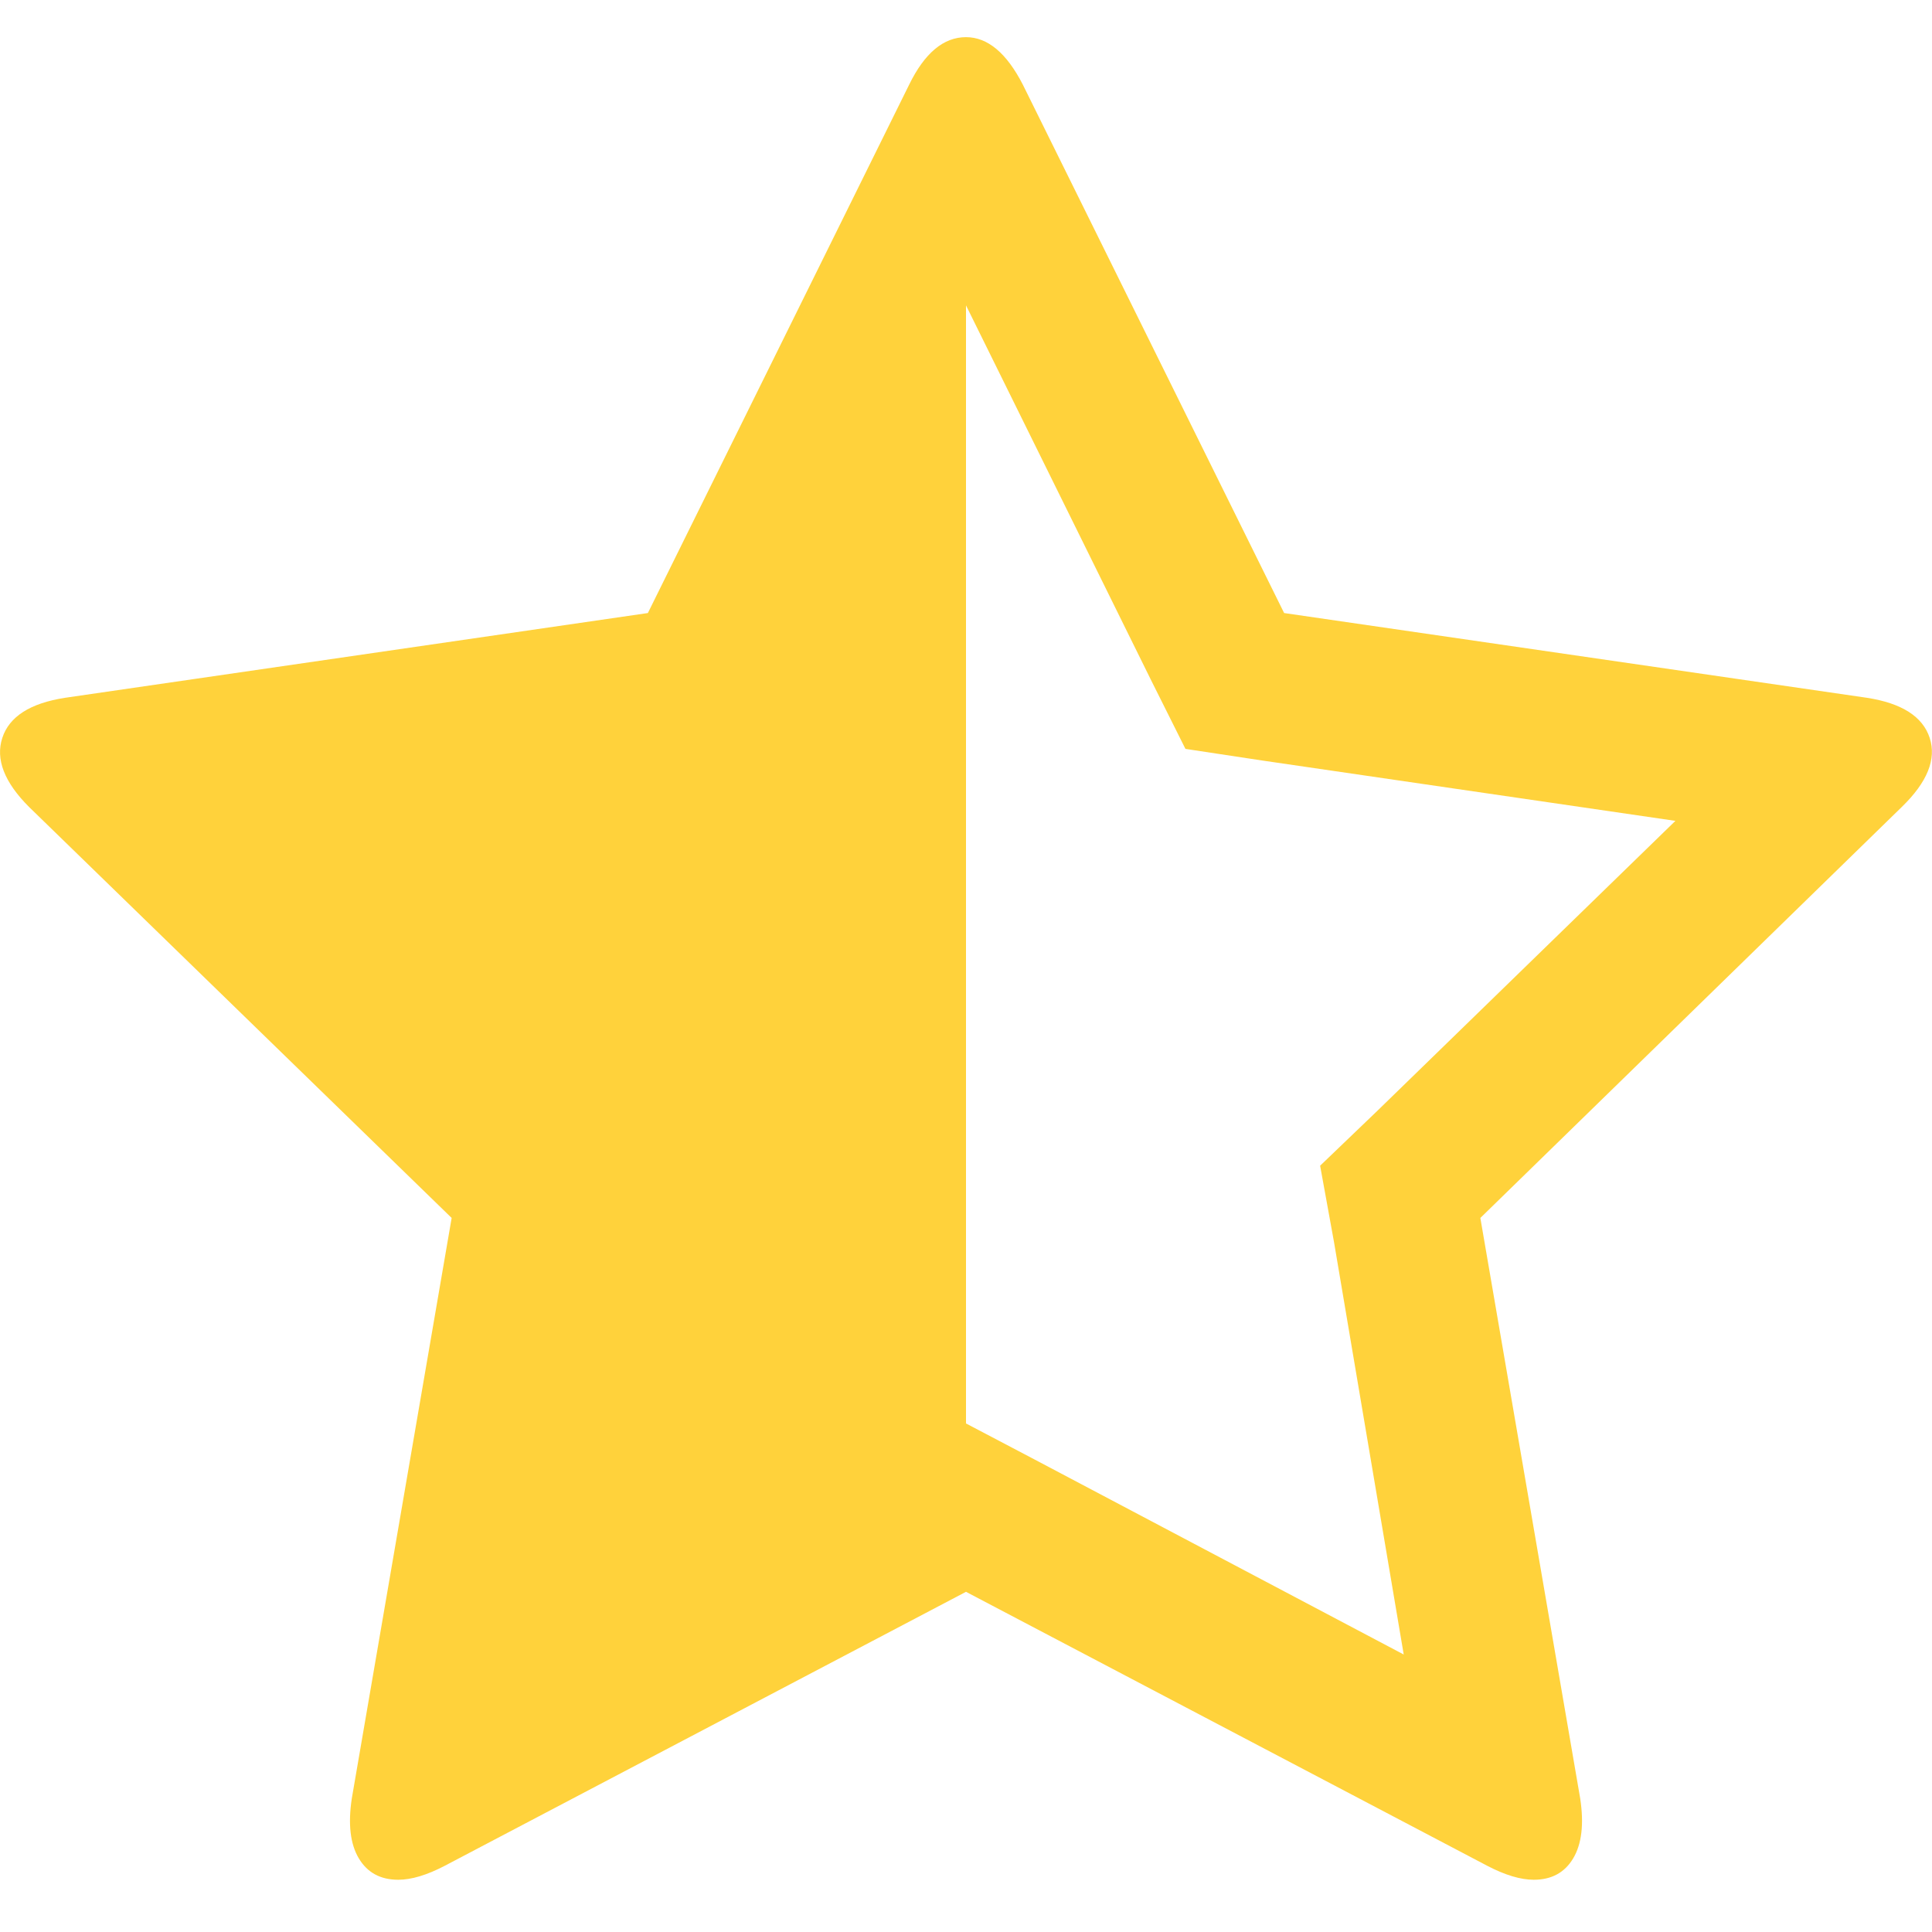
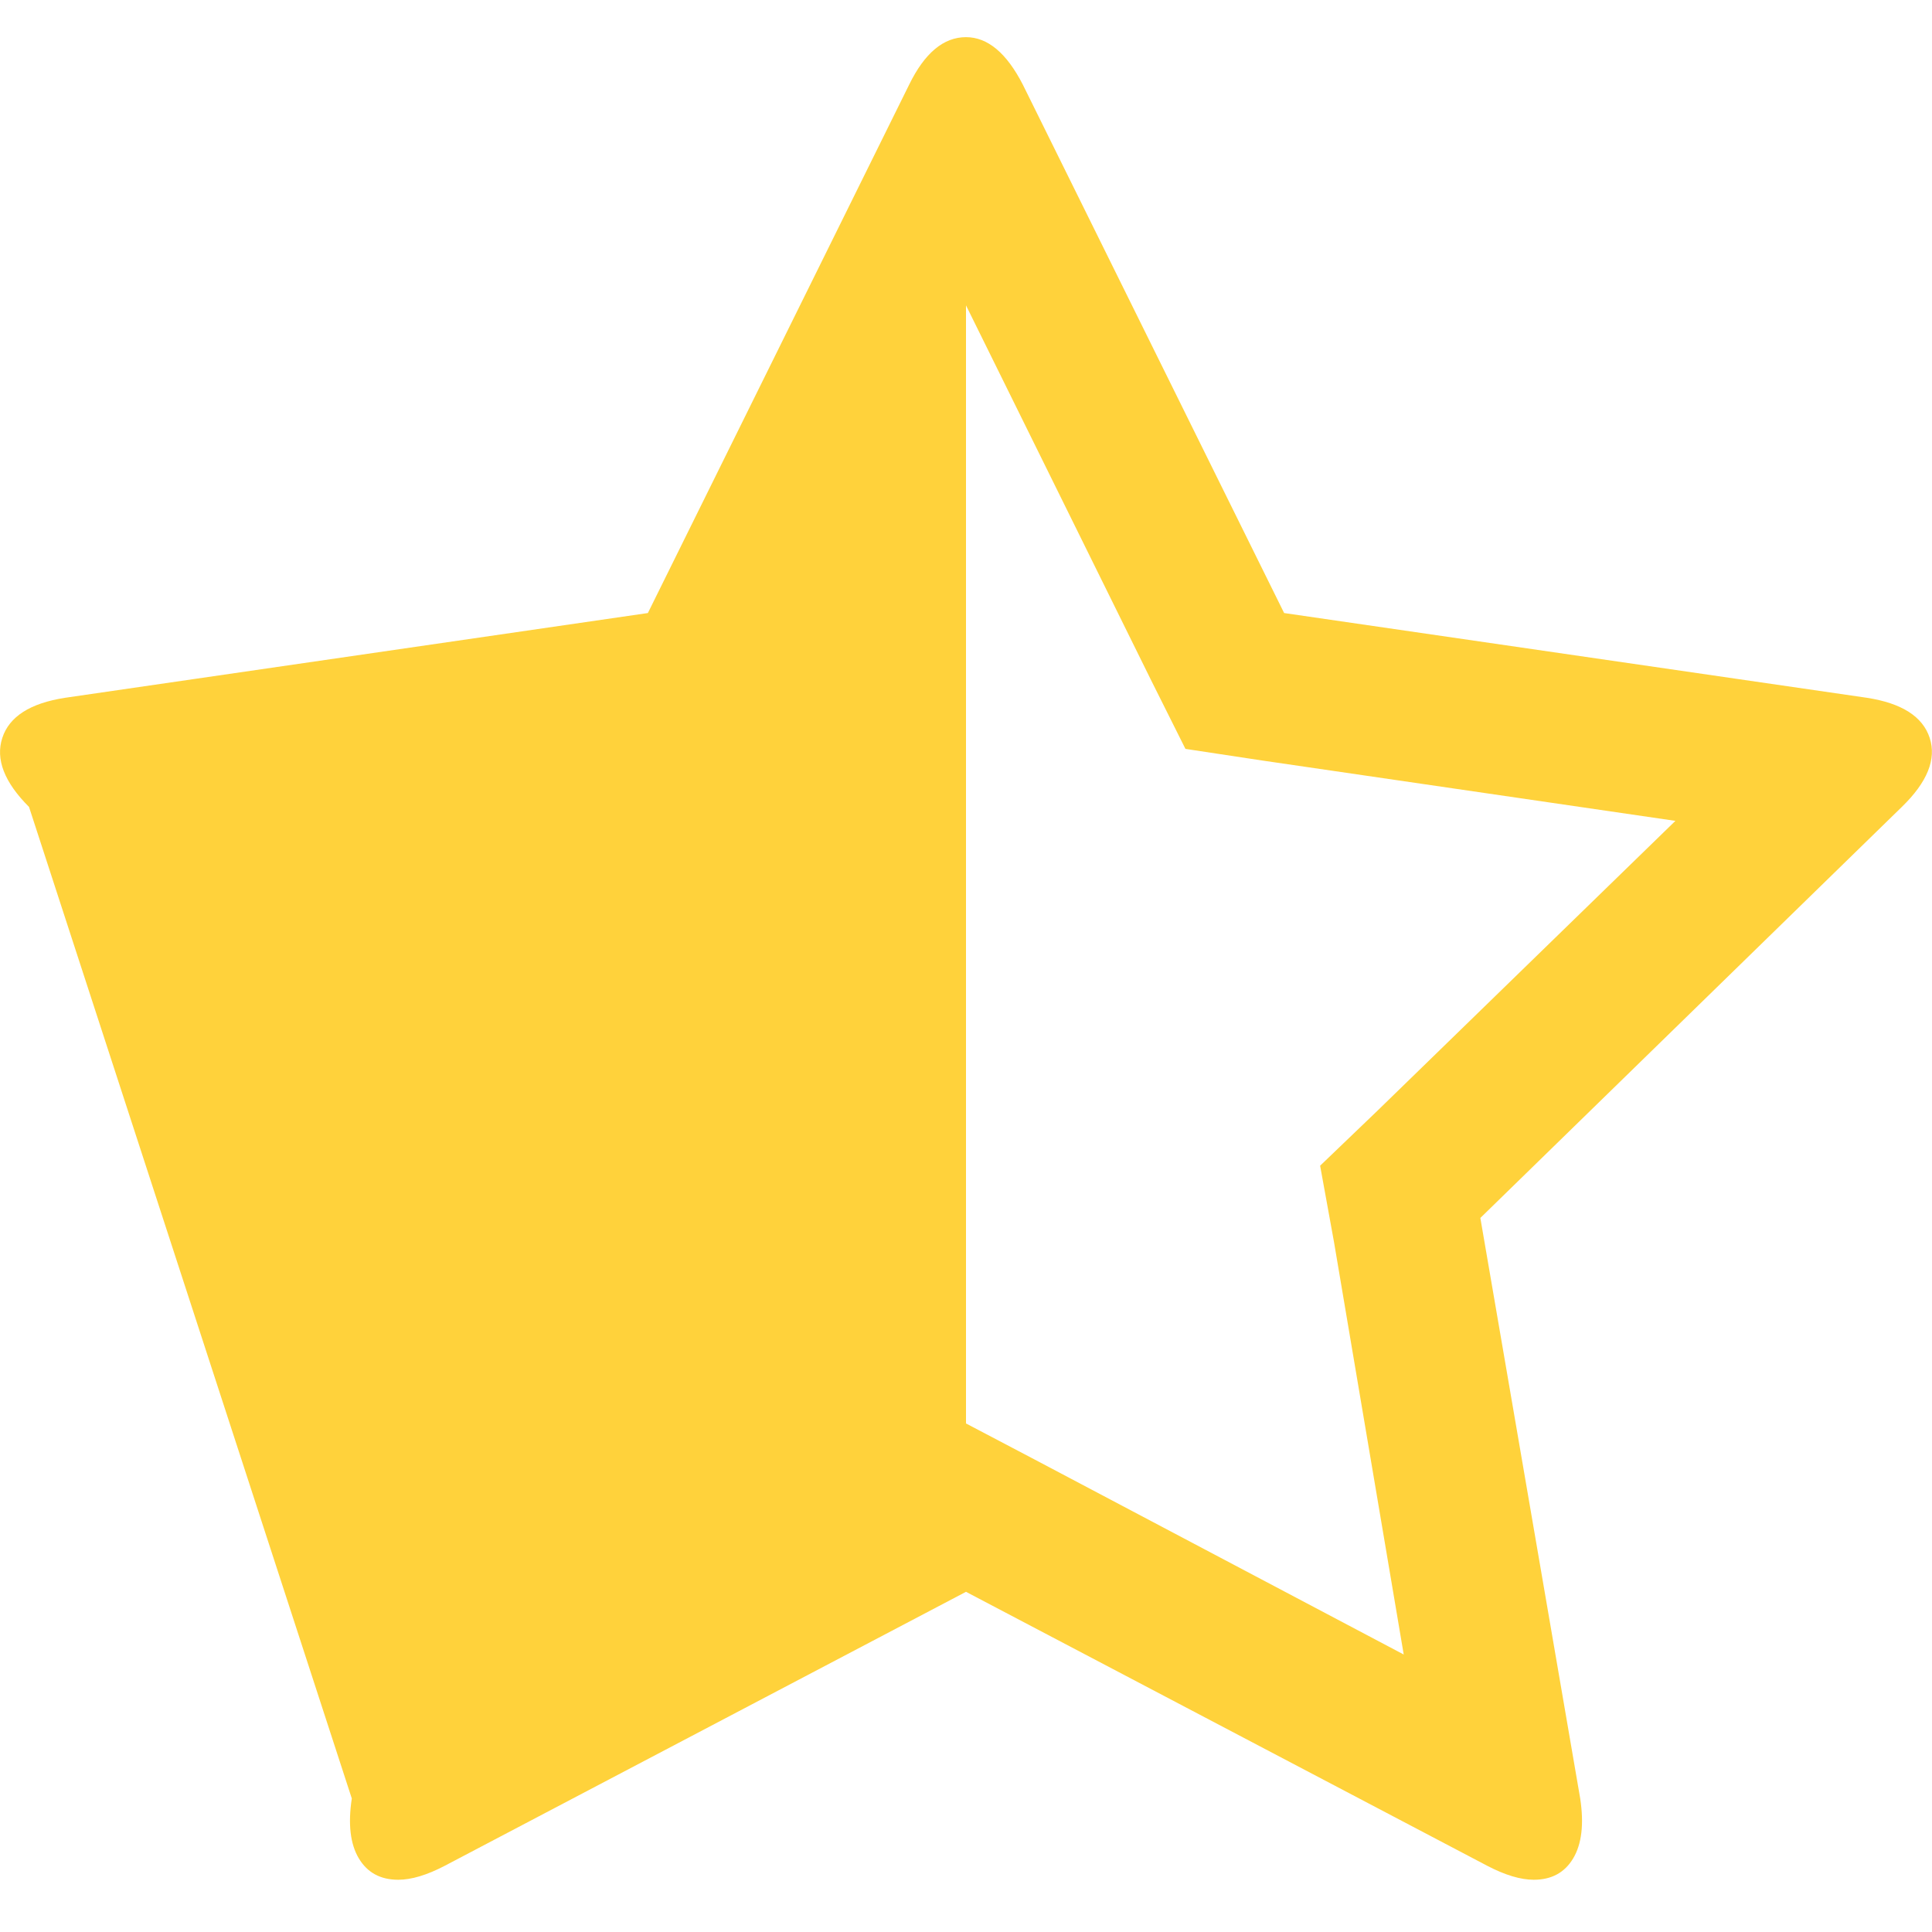
<svg xmlns="http://www.w3.org/2000/svg" aria-hidden="true" viewBox="0 0 1664 1600" width="20" height="20">
-   <path fill="#ffd23b" d="m1186 925 257-250-356-52-66-10-30-60-159-322v963l59 31 318 168-60-355-12-66zm452-262-363 354 86 500q5 33-6 51.5t-34 18.5q-17 0-40-12l-449-236-449 236q-23 12-40 12-23 0-34-18.5t-6-51.5l86-500L25 663q-32-32-23-59.5T56 569l502-73L783 41q20-41 49-41 28 0 49 41l225 455 502 73q45 7 54 34.5t-24 59.5z" />
+   <path fill="#ffd23b" d="m1186 925 257-250-356-52-66-10-30-60-159-322v963l59 31 318 168-60-355-12-66zm452-262-363 354 86 500q5 33-6 51.5t-34 18.5q-17 0-40-12l-449-236-449 236q-23 12-40 12-23 0-34-18.5t-6-51.5L25 663q-32-32-23-59.5T56 569l502-73L783 41q20-41 49-41 28 0 49 41l225 455 502 73q45 7 54 34.5t-24 59.5z" />
</svg>